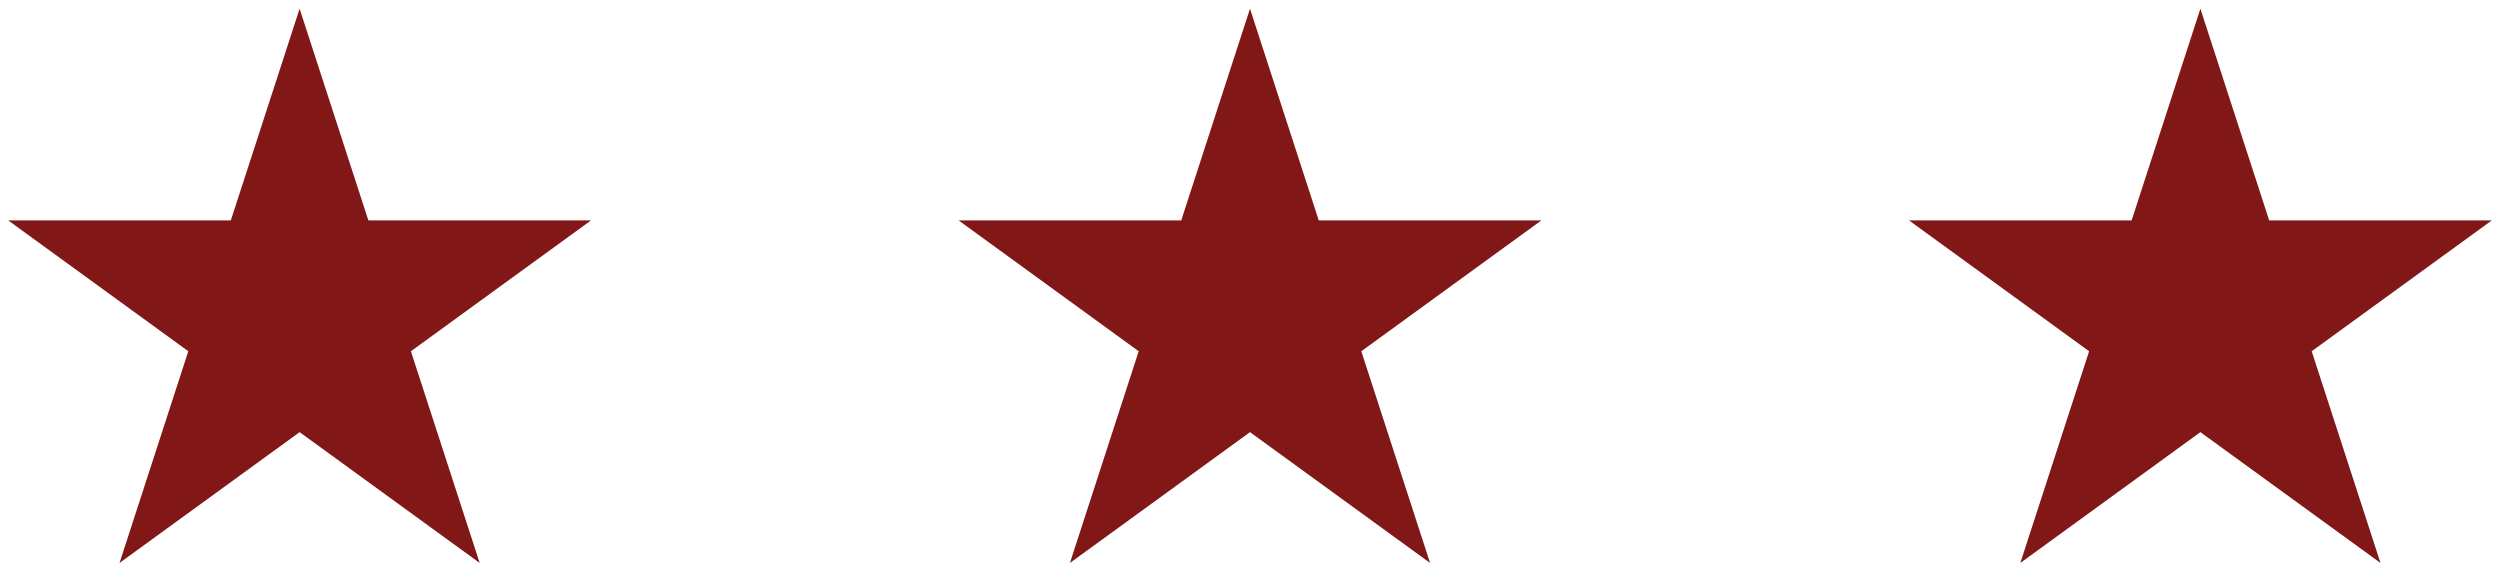
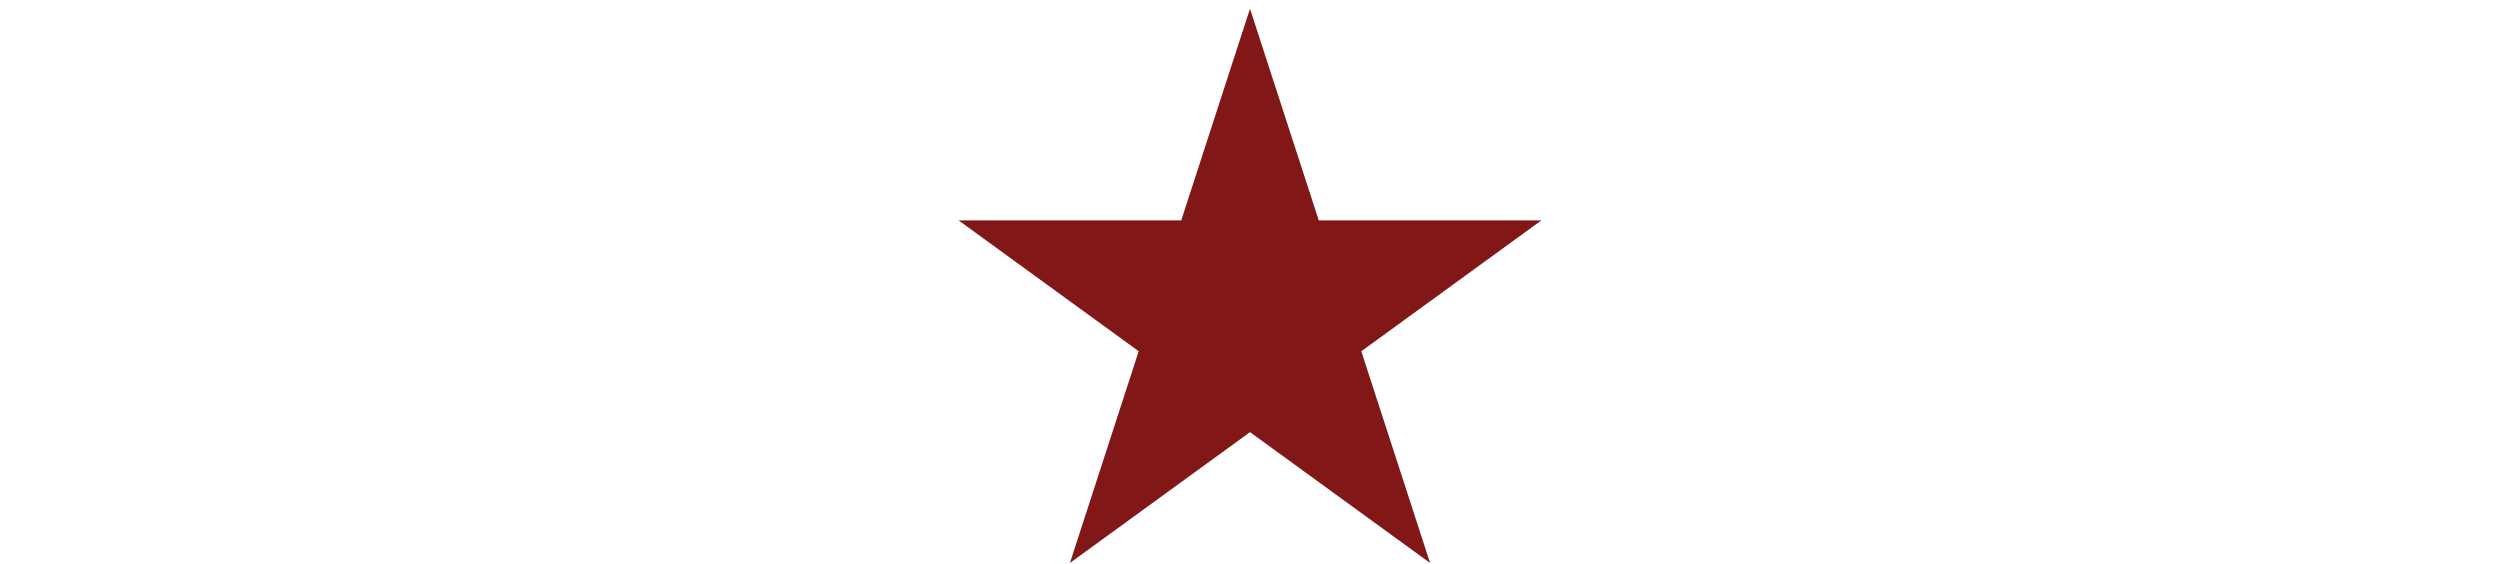
<svg xmlns="http://www.w3.org/2000/svg" width="102" height="23" viewBox="0 0 102 23" fill="none">
-   <path d="M12.224 0.356L15.03 8.993H24.112L16.765 14.331L19.571 22.969L12.224 17.631L4.876 22.969L7.683 14.331L0.335 8.993H9.417L12.224 0.356Z" fill="#821717" />
  <path d="M51 0.356L53.806 8.993H62.888L55.541 14.331L58.347 22.969L51 17.631L43.653 22.969L46.459 14.331L39.112 8.993H48.194L51 0.356Z" fill="#821717" />
-   <path d="M89.776 0.356L92.583 8.993H101.665L94.317 14.331L97.124 22.969L89.776 17.631L82.429 22.969L85.236 14.331L77.888 8.993H86.97L89.776 0.356Z" fill="#821717" />
</svg>